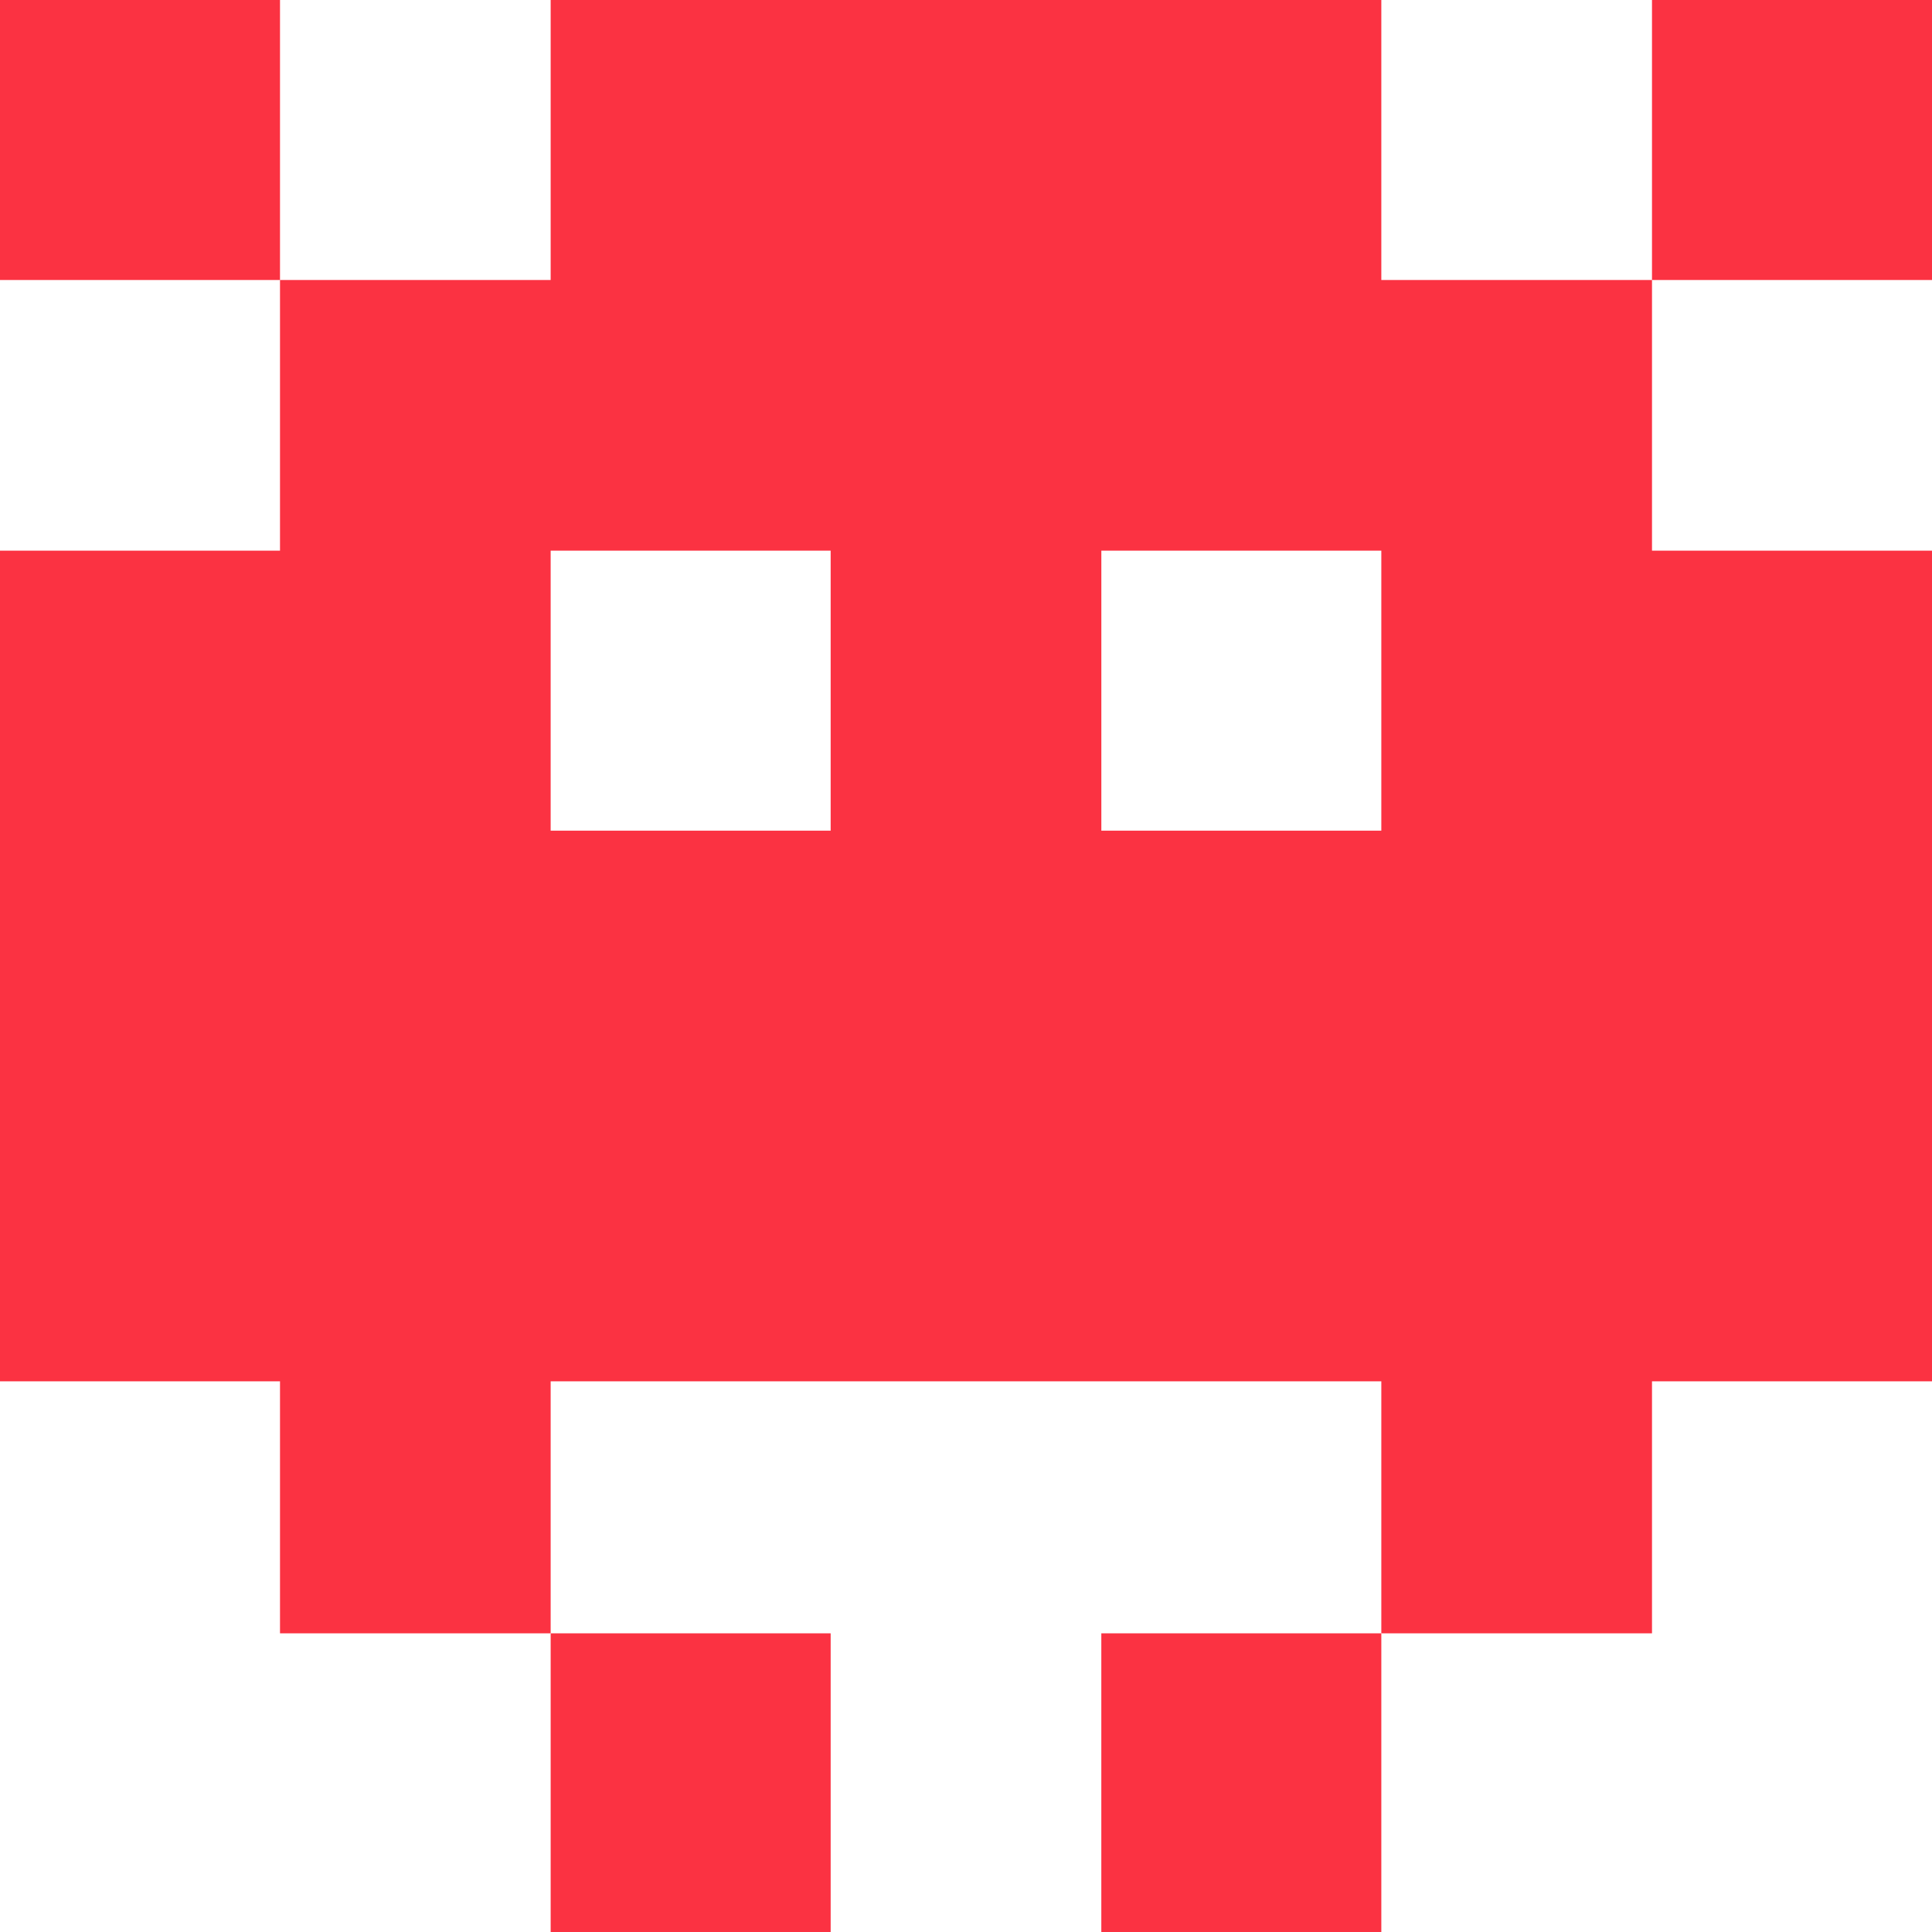
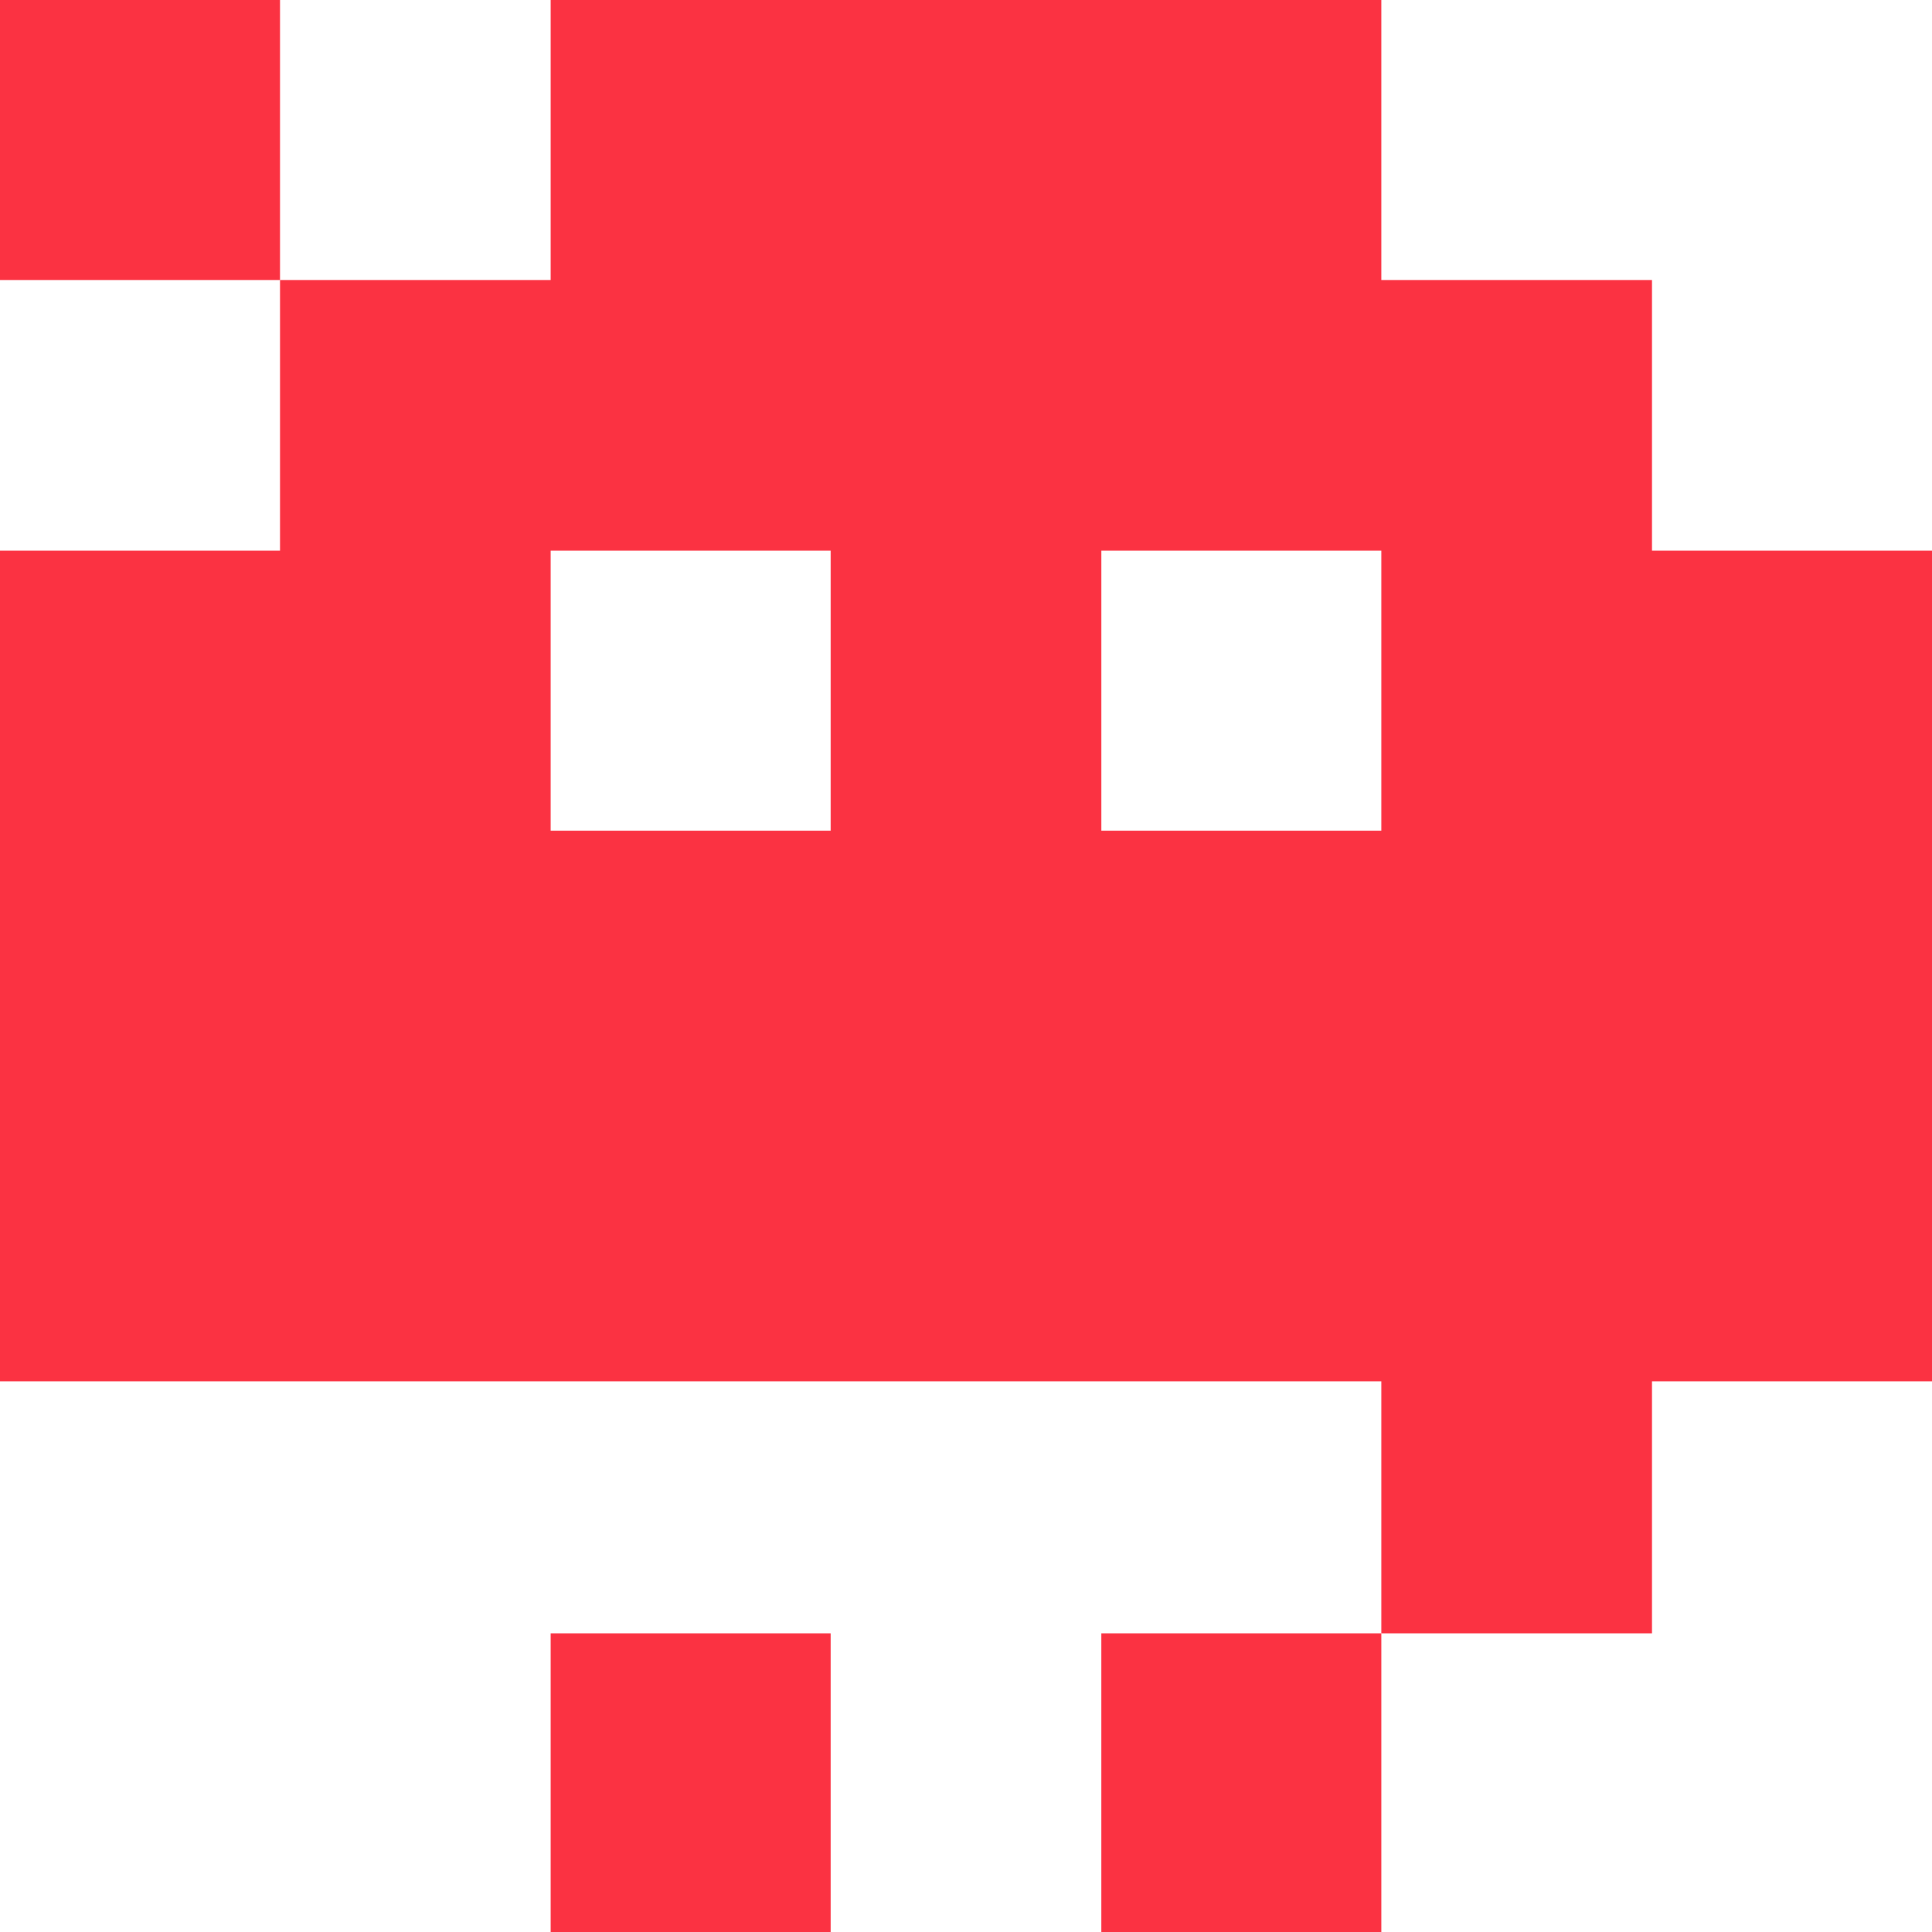
<svg xmlns="http://www.w3.org/2000/svg" width="100" height="100" viewBox="0 0 100 100" fill="none">
  <path d="M42.995 84.541H28.502V100H42.995V84.541Z" fill="#FB3242" />
  <path d="M71.497 84.541H57.004V100H71.497V84.541Z" fill="#FB3242" />
  <path d="M14.493 0H0V14.493H14.493V0Z" fill="#FB3242" />
-   <path d="M100 0H85.507V14.493H100V0Z" fill="#FB3242" />
-   <path d="M71.497 14.493V0H28.502V14.493H14.493V28.502H0V71.497H14.493V84.541H28.502V71.497H71.497V84.541H85.507V71.497H100V28.502H85.507V14.493H71.497ZM42.995 42.995H28.502V28.502H42.995V42.995ZM71.497 42.995H57.005V28.502H71.497V42.995Z" fill="#FB3242" />
+   <path d="M71.497 14.493V0H28.502V14.493H14.493V28.502H0V71.497H14.493V84.541V71.497H71.497V84.541H85.507V71.497H100V28.502H85.507V14.493H71.497ZM42.995 42.995H28.502V28.502H42.995V42.995ZM71.497 42.995H57.005V28.502H71.497V42.995Z" fill="#FB3242" />
</svg>